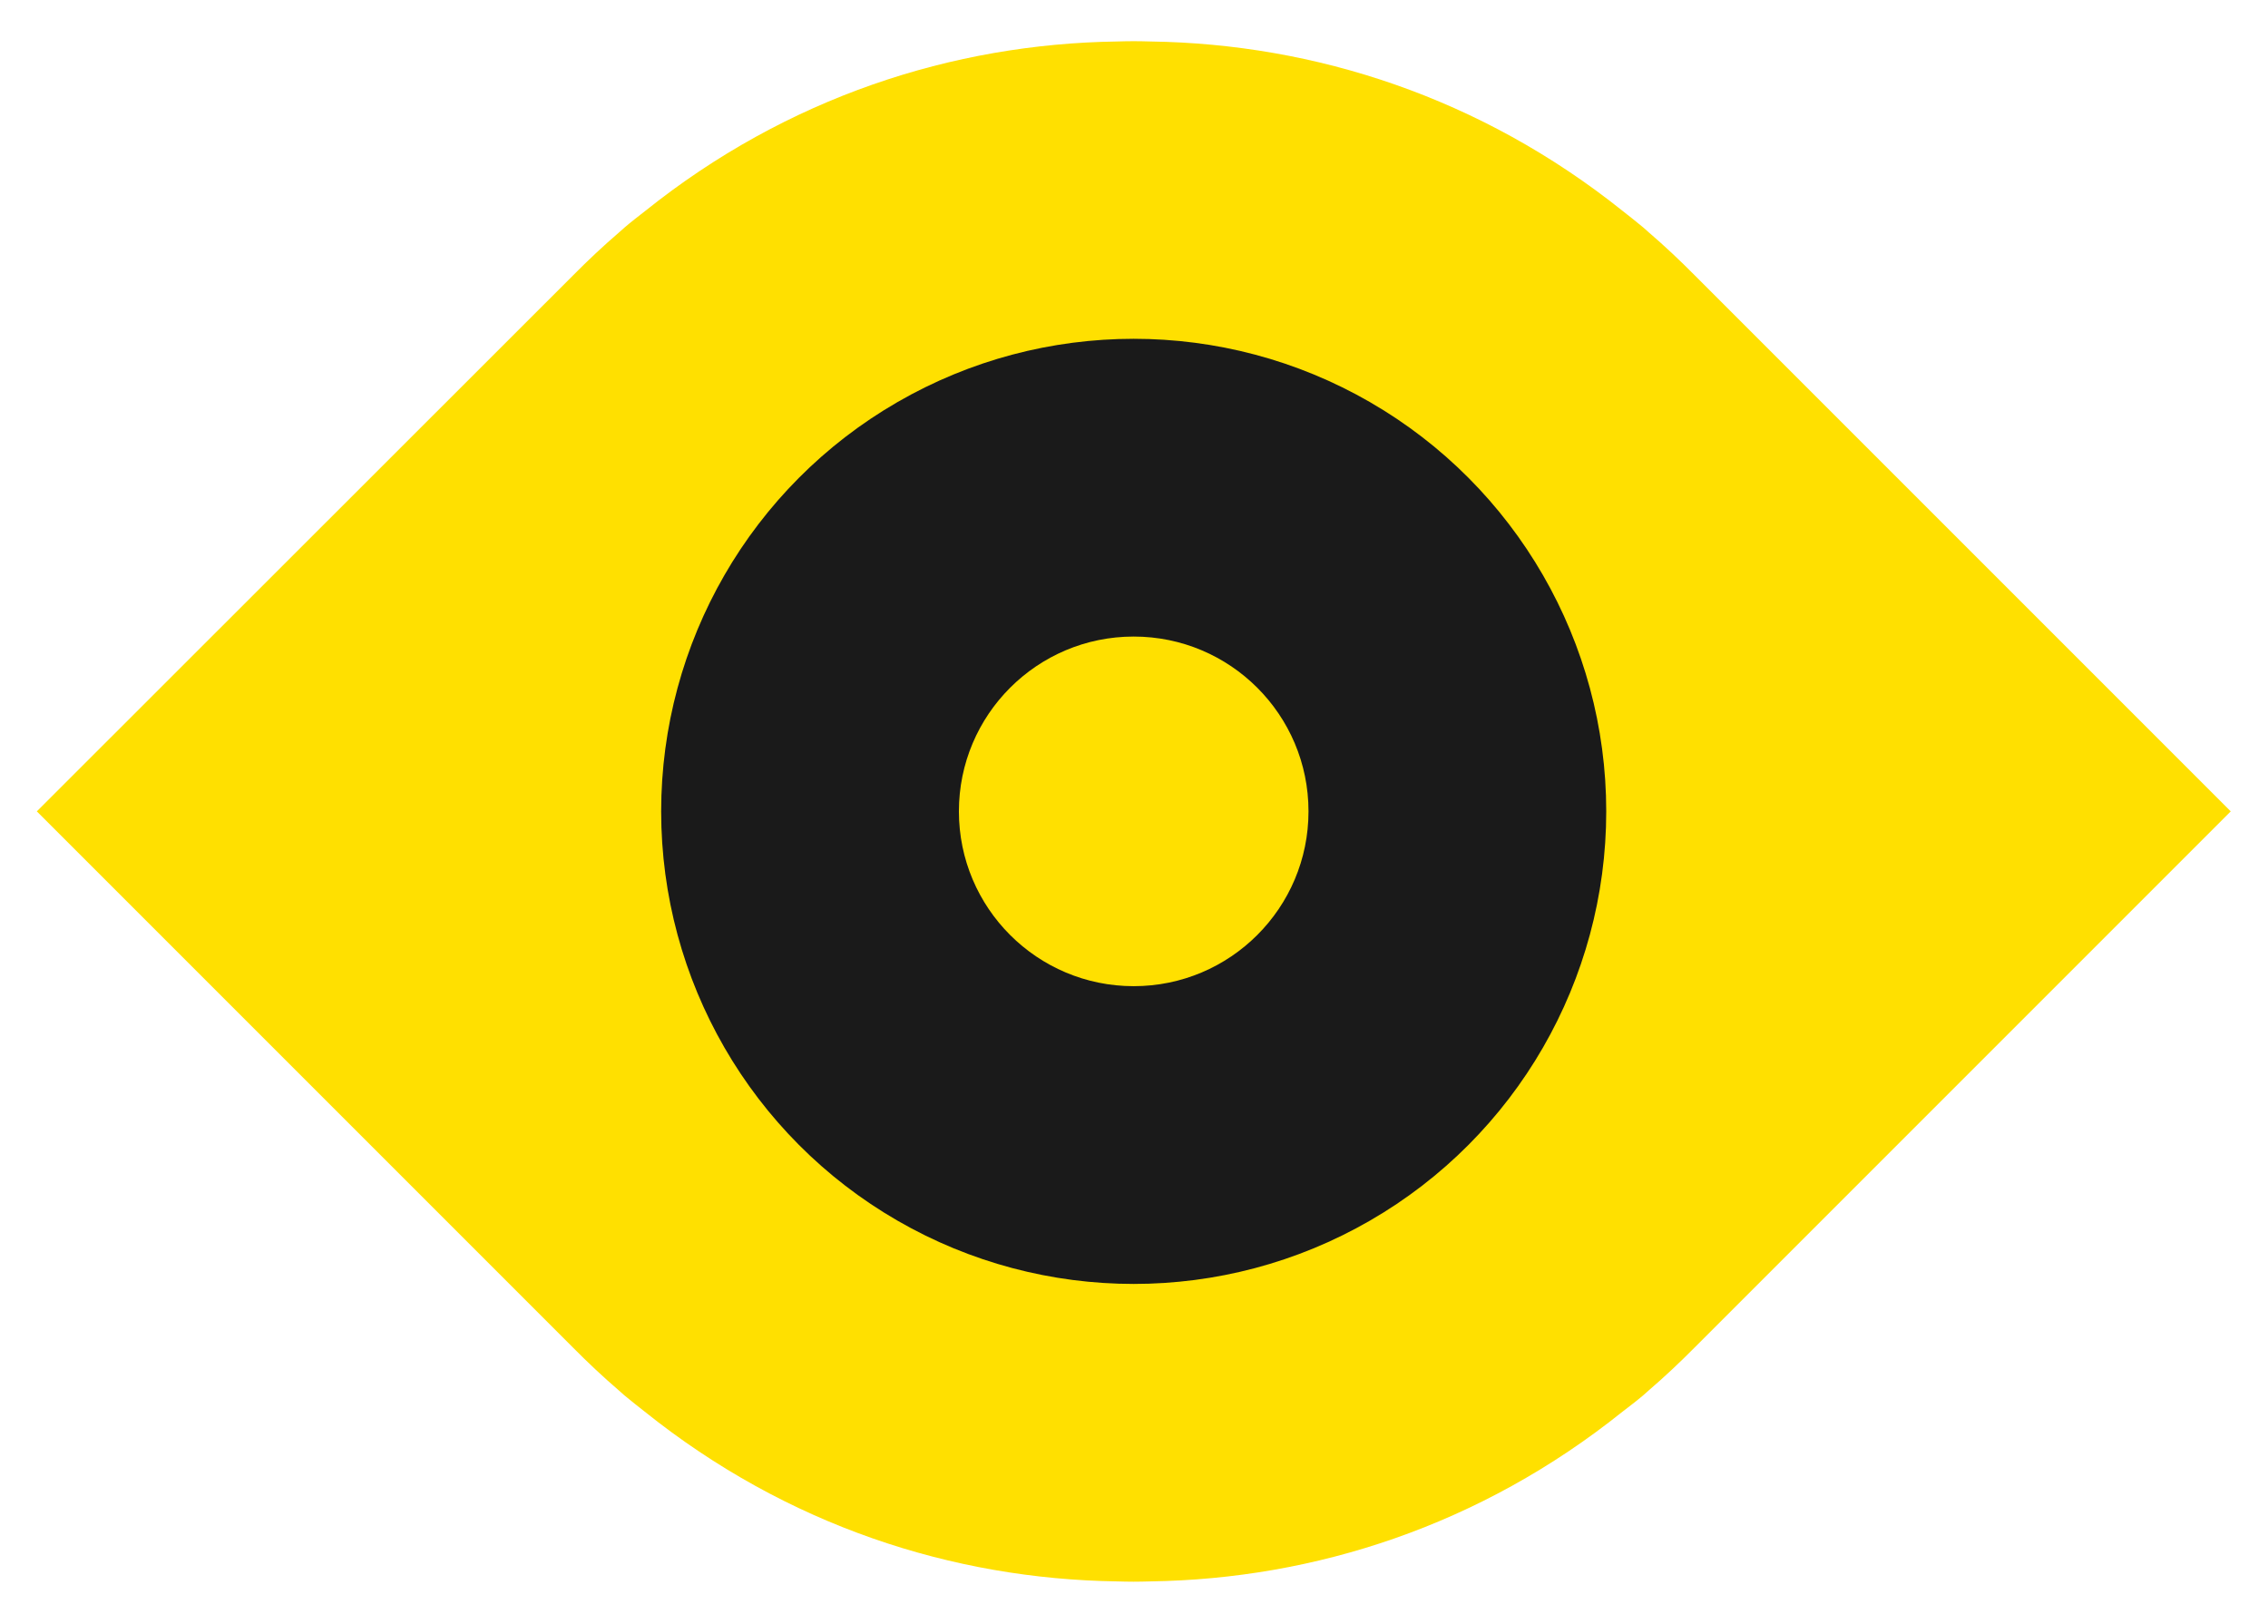
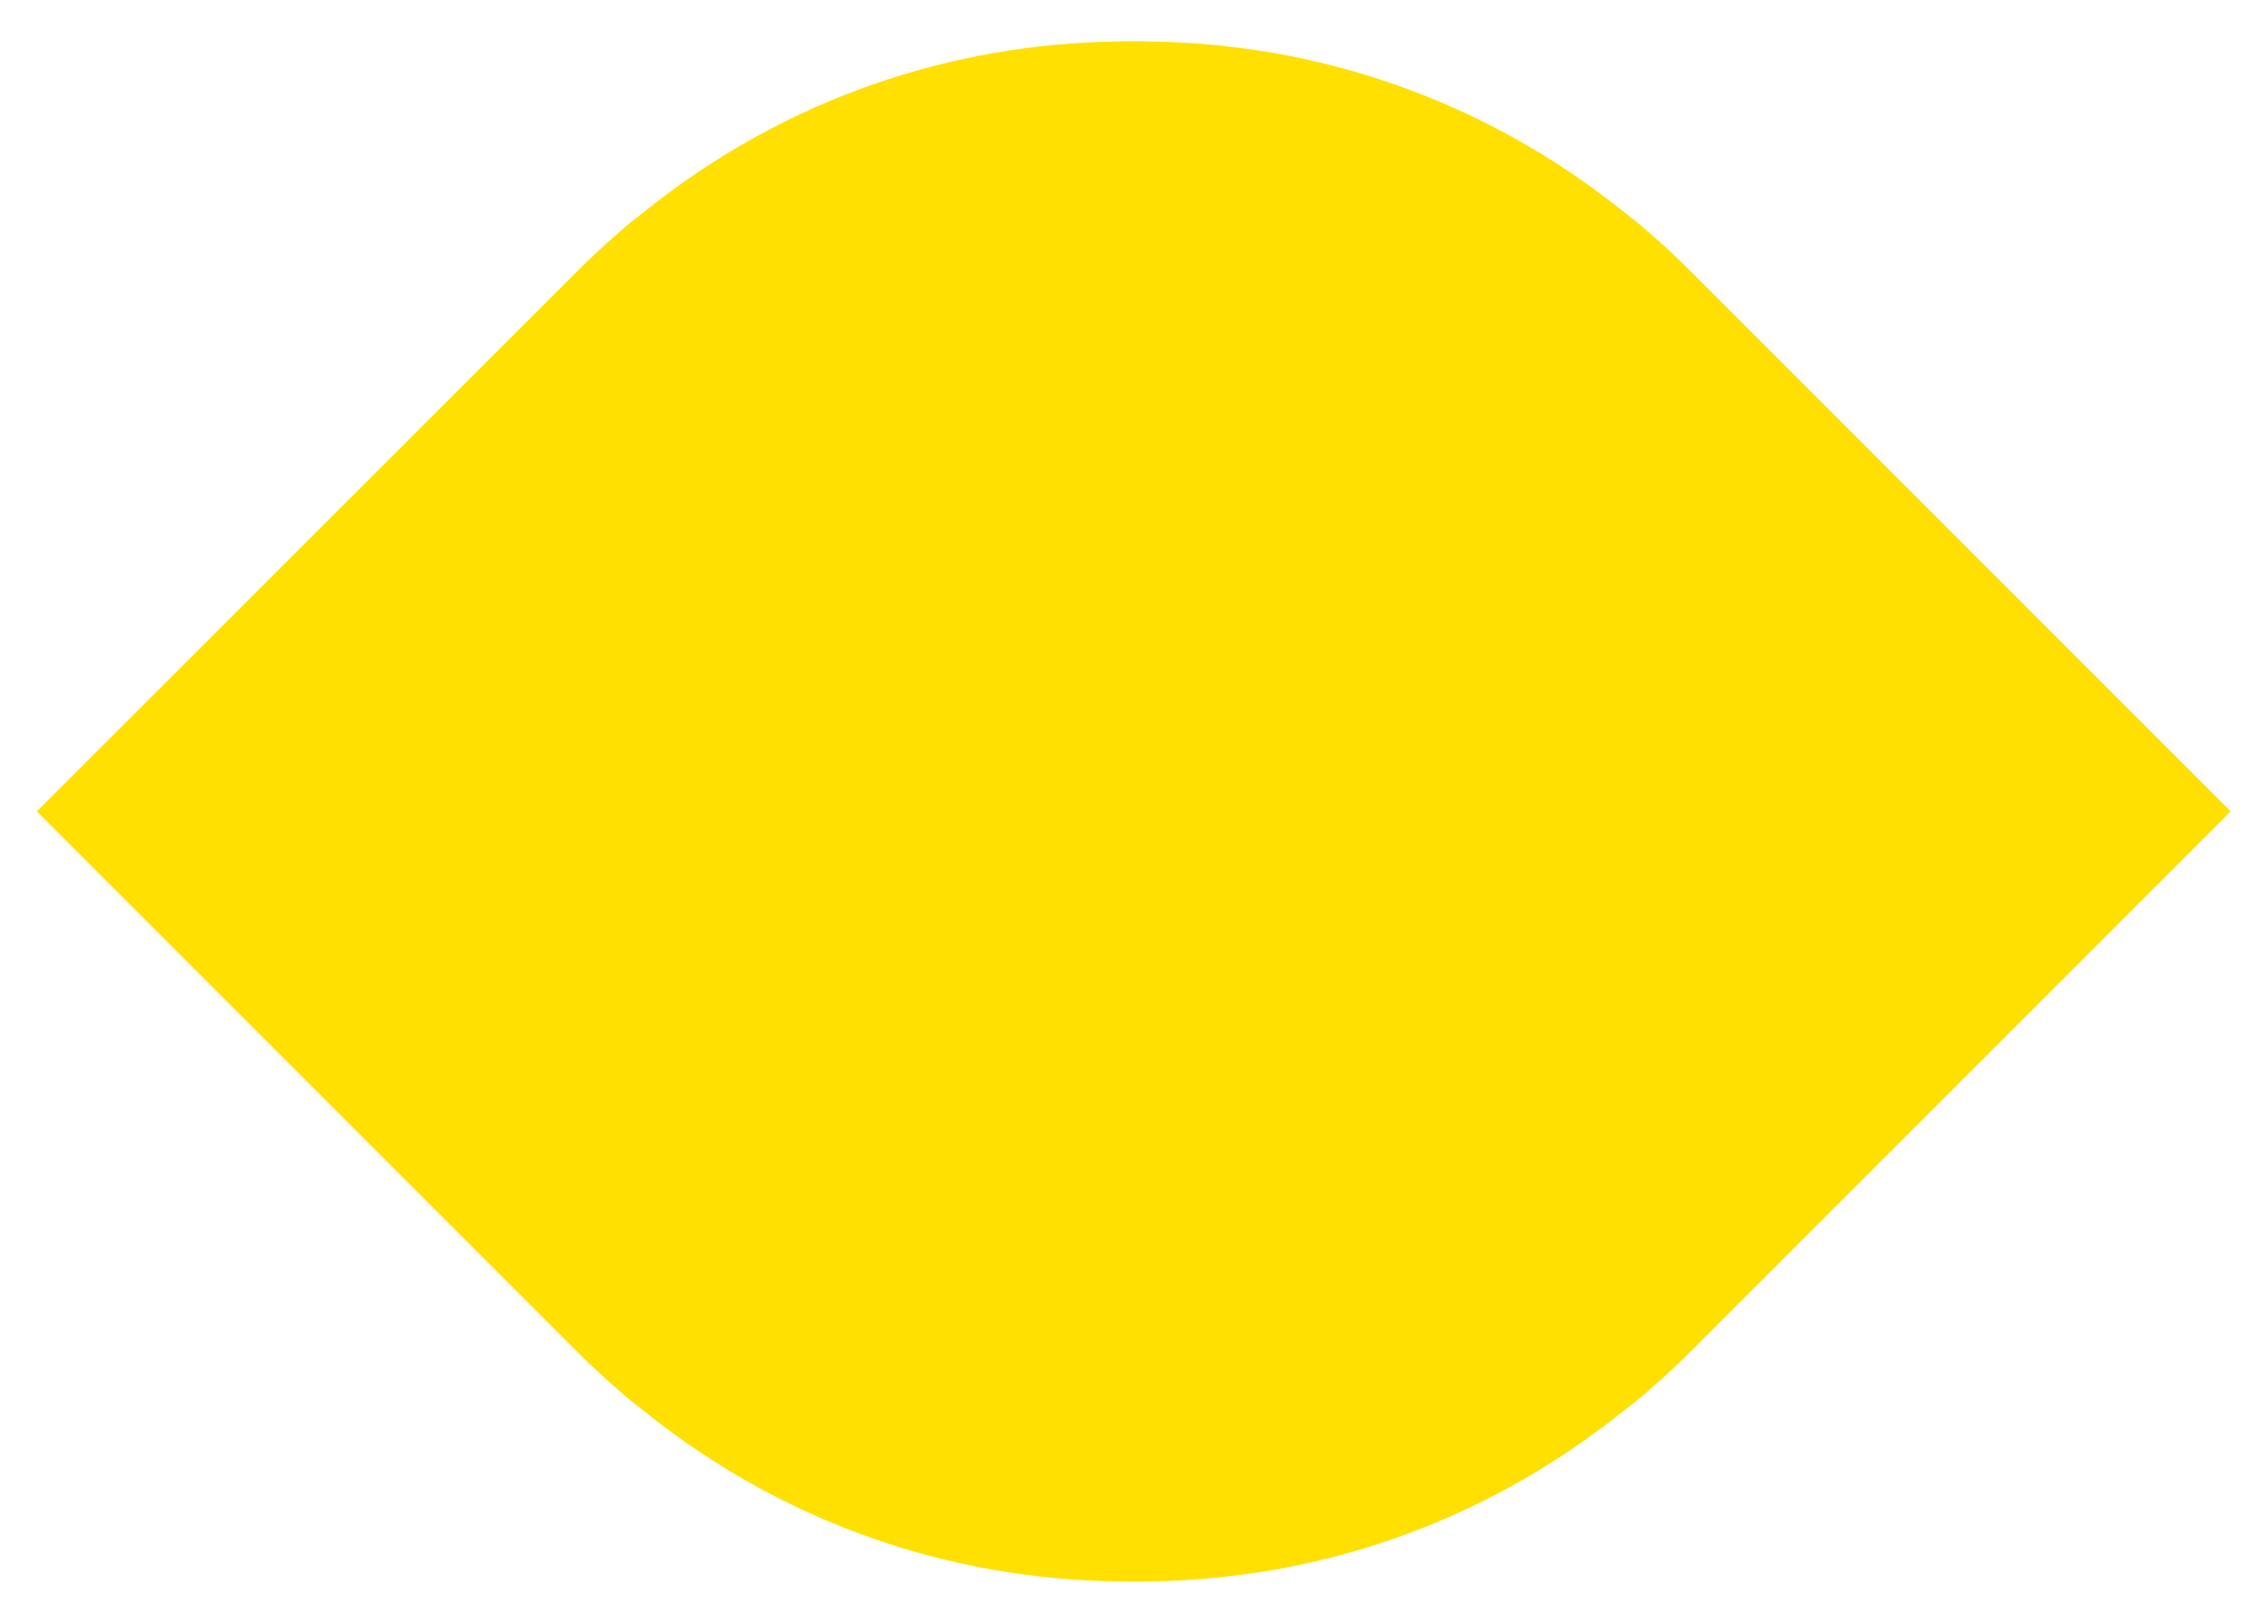
<svg xmlns="http://www.w3.org/2000/svg" version="1.1" id="Layer_1" x="0px" y="0px" viewBox="0 0 150.9 108.06" style="enable-background:new 0 0 150.9 108.06;" xml:space="preserve">
  <style type="text/css"> .st0{fill:#FFE000;} .st1{fill:#1A1A1A;} </style>
  <g>
    <path class="st0" d="M109.33,92.83c0.12-0.1,0.24-0.21,0.36-0.32c1.06-0.91,2.08-1.87,3.07-2.87l35.66-35.66l-35.66-35.66 c-0.99-1-2.01-1.96-3.07-2.87c-0.12-0.11-0.24-0.22-0.36-0.32c-0.45-0.38-0.91-0.73-1.36-1.09C98.52,6.48,87.48,2.92,76.56,2.76 c-0.38-0.01-0.75-0.02-1.13-0.02c-0.38,0-0.75,0.01-1.12,0.02c-10.92,0.16-21.96,3.72-31.4,11.29c-0.46,0.36-0.92,0.71-1.36,1.09 c-0.12,0.1-0.24,0.21-0.36,0.32c-1.06,0.91-2.08,1.87-3.07,2.87L2.45,53.98l35.66,35.66c0.99,1,2.01,1.96,3.07,2.87 c0.12,0.11,0.24,0.22,0.36,0.32c0.45,0.38,0.91,0.73,1.36,1.09c9.45,7.57,20.48,11.13,31.4,11.29c0.37,0.01,0.75,0.02,1.12,0.02 c0.38,0,0.75-0.01,1.13-0.02c10.92-0.16,21.96-3.72,31.4-11.29C108.42,93.56,108.88,93.21,109.33,92.83z" />
    <g>
-       <circle class="st1" cx="75.43" cy="53.98" r="31.44" />
-     </g>
+       </g>
    <g>
      <circle class="st0" cx="75.43" cy="53.98" r="11.63" />
    </g>
  </g>
</svg>